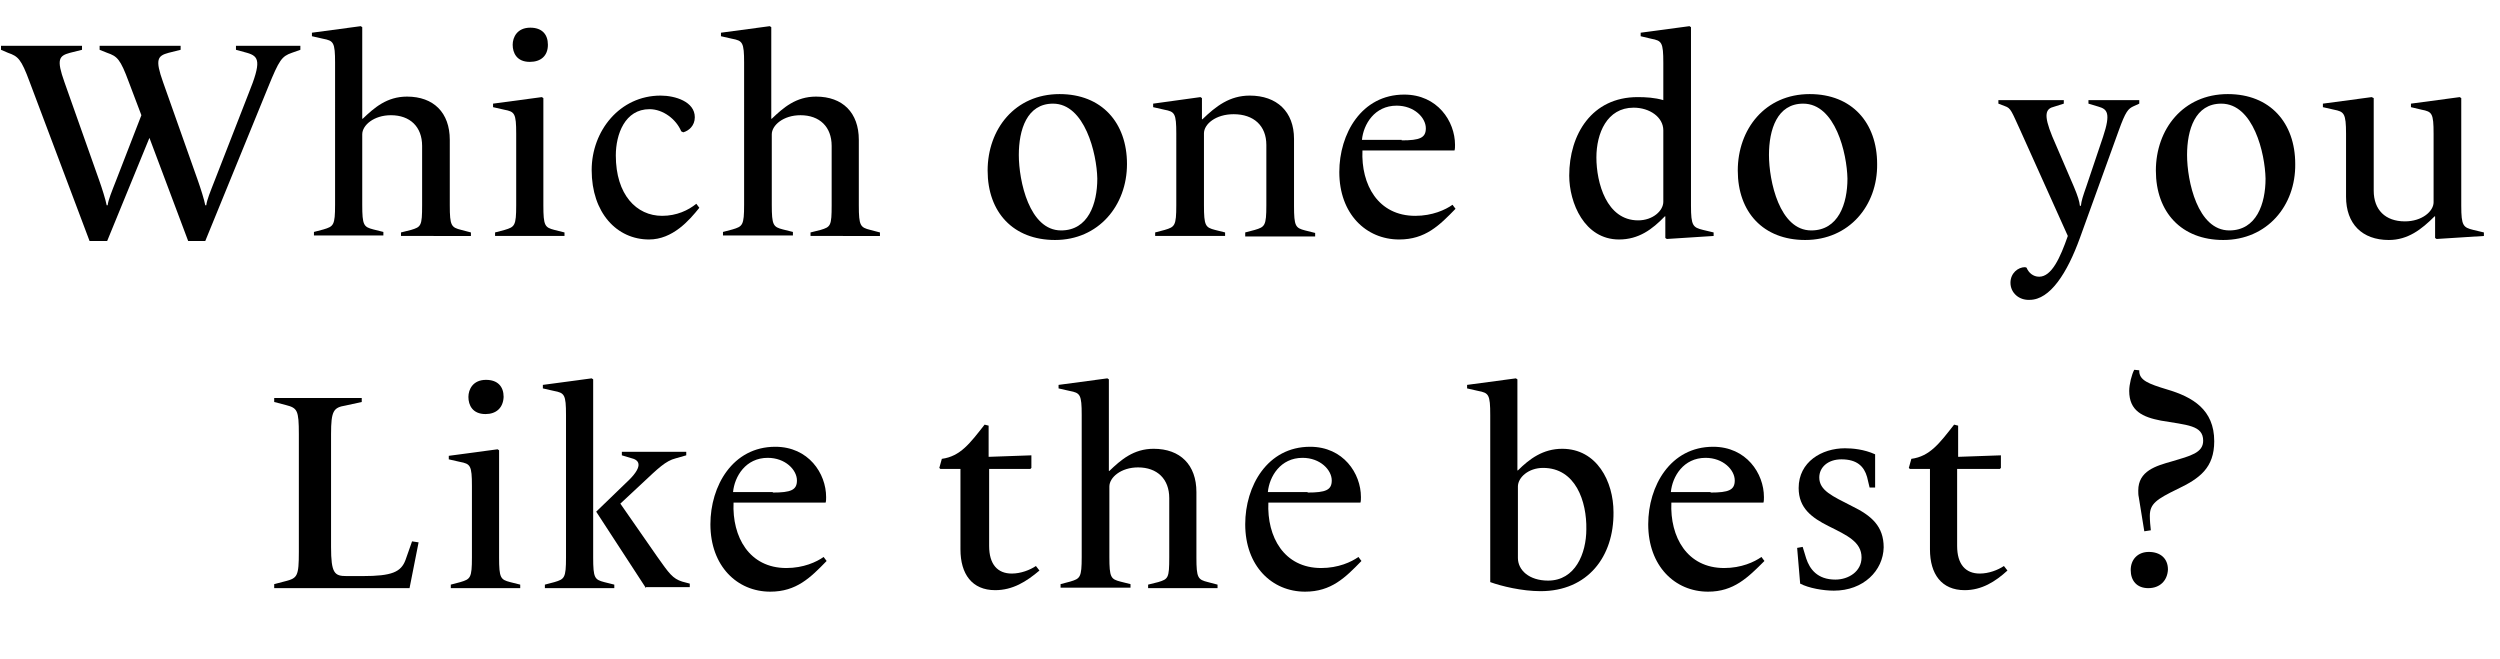
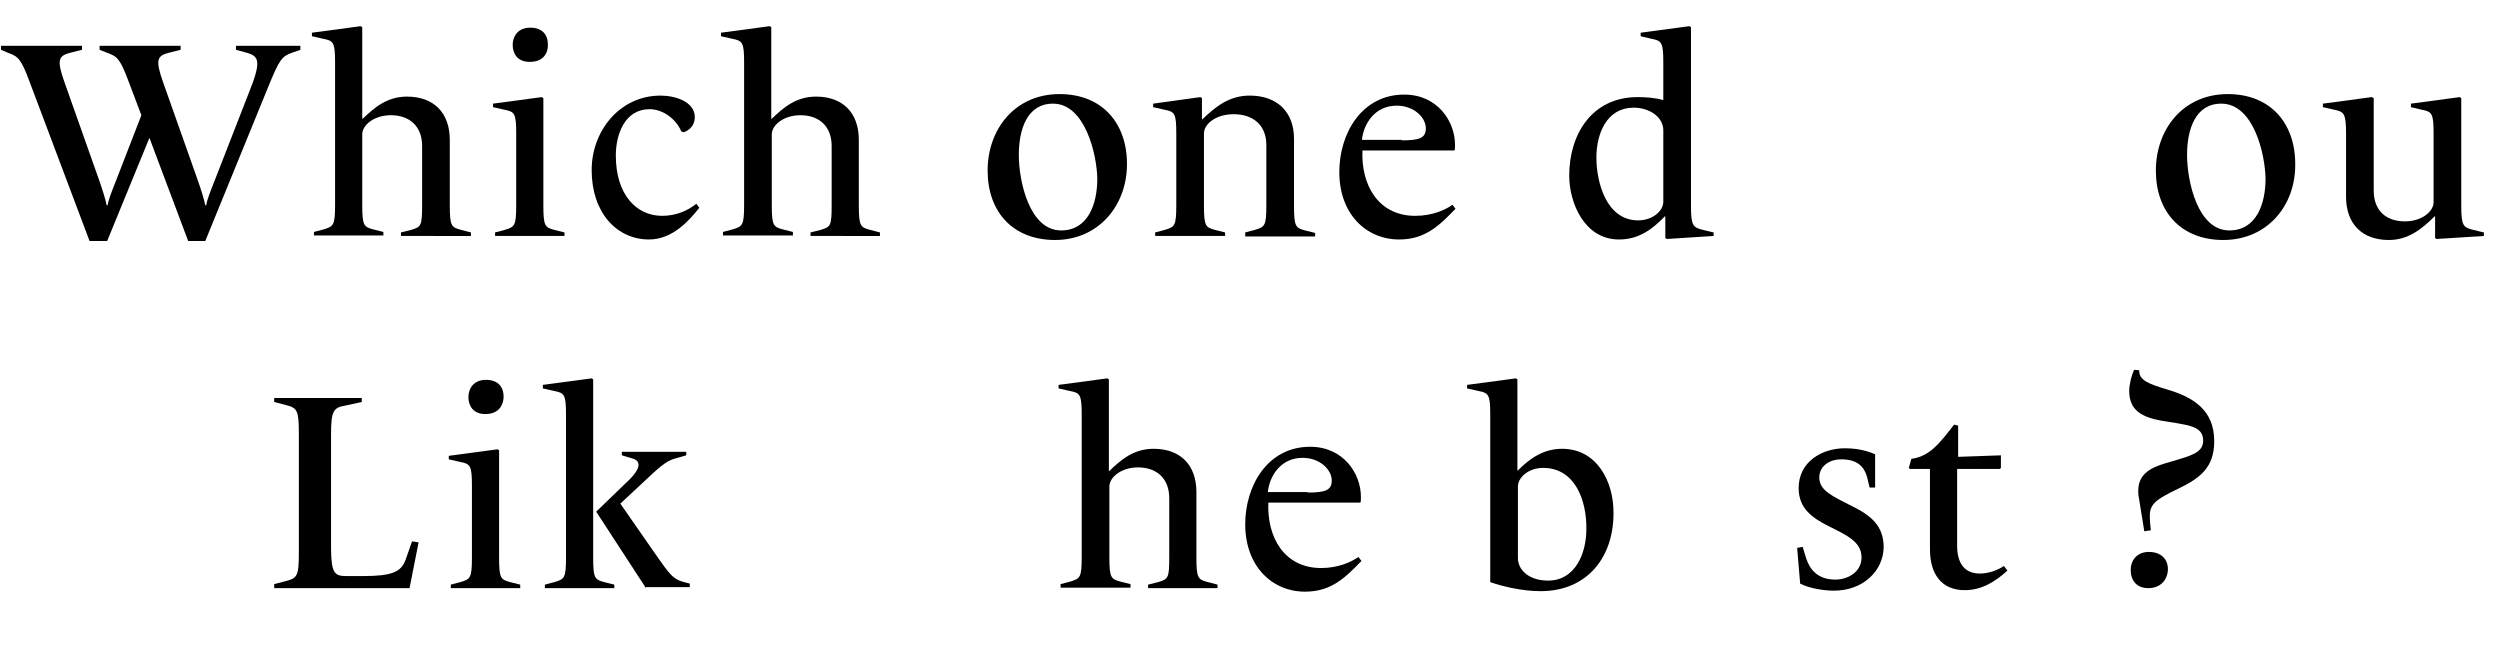
<svg xmlns="http://www.w3.org/2000/svg" version="1.1" id="レイヤー_1" x="0px" y="0px" viewBox="0 0 496.9 131" style="enable-background:new 0 0 496.9 131;" xml:space="preserve">
  <style type="text/css">
	.st0{enable-background:new    ;}
</style>
  <g id="レイヤー_2_00000014624800852902898520000010697968385007028898_">
    <g id="txt">
      <g class="st0">
        <path d="M37.4,47.9l-7.7-20.5l-8.4,20.5h-3.5L5.9,16.3c-1.7-4.6-2.3-5.1-4.3-5.8L0.2,9.9V9.1h16.1v0.8l-2.4,0.6     c-2.2,0.6-2.7,1.3-1.1,5.8l6.9,19.5c0.6,1.7,1.3,3.9,1.5,5h0.2c0.1-1,0.8-2.7,1.7-5l5-12.9l-2.5-6.6c-1.7-4.6-2.3-5.1-4.3-5.8     l-1.5-0.6V9.1h16.1v0.8l-2.4,0.6c-2.2,0.6-2.7,1.3-1.1,5.8l6.9,19.5c0.6,1.7,1.3,3.9,1.5,5h0.2c0.1-1,0.8-2.7,1.7-5l6.7-17.2     c2.6-6.4,2.1-7.4-0.3-8.1l-2.2-0.6V9.1h12.8v0.8L58,10.5c-2,0.7-2.5,1.4-4.7,6.8L40.8,47.9H37.4z" />
      </g>
      <g class="st0">
        <path d="M79.7,46.9v-0.7l2-0.5c2-0.6,2.2-0.8,2.2-4.9V29c0-3.8-2.4-6.1-6.2-6.1c-3.4,0-5.7,2-5.7,3.8v14c0,4.1,0.3,4.4,2.2,4.9     l2,0.5v0.7H62.4v-0.7l1.9-0.5c2-0.6,2.3-0.8,2.3-4.9V12.5c0-4.1-0.3-4.4-2.4-4.8L62,7.2V6.5l9.7-1.3l0.3,0.2v18.2h0.1     c2.3-2.2,4.8-4.4,8.8-4.4c5.3,0,8.5,3.2,8.5,8.6v13c0,4.1,0.3,4.4,2.3,4.9l1.9,0.5v0.7H79.7z" />
        <path d="M98.4,46.9v-0.7l1.9-0.5c2-0.6,2.3-0.8,2.3-4.9V26.6c0-4.1-0.3-4.4-2.4-4.8l-2.2-0.5v-0.7l9.7-1.3l0.3,0.2v21.3     c0,4.1,0.3,4.4,2.2,4.9l2,0.5v0.7H98.4z M105.3,12.3c-2.6,0-3.4-1.8-3.4-3.4c0-1.5,0.9-3.4,3.5-3.4c2.3,0,3.5,1.3,3.5,3.4     C108.9,11.1,107.5,12.3,105.3,12.3z" />
        <path d="M129,47.6c-6.4,0-11.4-5.3-11.4-13.8c0-7.8,5.6-14.8,13.7-14.8c2.9,0,6.8,1.2,6.8,4.3c0,1.7-1.2,2.7-2.3,3l-0.4-0.2     c-1-2.4-3.6-4.4-6.3-4.4c-4.9,0-6.7,5-6.7,9.2c0,7.8,4.1,12,9.2,12c2.9,0,5.2-1.1,6.8-2.4l0.6,0.8C137,43.8,133.7,47.6,129,47.6z     " />
        <path d="M161.1,46.9v-0.7l2-0.5c2-0.6,2.2-0.8,2.2-4.9V29c0-3.8-2.4-6.1-6.2-6.1c-3.4,0-5.7,2-5.7,3.8v14c0,4.1,0.3,4.4,2.2,4.9     l2,0.5v0.7h-13.9v-0.7l1.9-0.5c2-0.6,2.3-0.8,2.3-4.9V12.5c0-4.1-0.3-4.4-2.4-4.8l-2.2-0.5V6.5l9.7-1.3l0.3,0.2v18.2h0.1     c2.3-2.2,4.8-4.4,8.8-4.4c5.3,0,8.5,3.2,8.5,8.6v13c0,4.1,0.3,4.4,2.3,4.9l1.9,0.5v0.7H161.1z" />
        <path d="M209.7,47.7c-8.3,0-13.4-5.5-13.4-13.8c0-8.2,5.4-15.2,14.3-15.2c8.4,0,13.4,5.7,13.4,13.9     C224,40.9,218.3,47.7,209.7,47.7z M209.3,20.6c-5.2,0-6.8,5.2-6.8,10.2c0,5.2,2.1,15,8.4,15c5.4,0,7.2-5.3,7.2-10.3     C218,30.5,215.6,20.6,209.3,20.6z" />
        <path d="M247.5,46.9v-0.7l1.9-0.5c2-0.6,2.3-0.8,2.3-4.9v-12c0-3.8-2.5-6.1-6.5-6.1c-3.6,0-5.9,2-5.9,3.8v14.3     c0,4.1,0.3,4.4,2.2,4.9l2,0.5v0.7h-13.9v-0.7l1.9-0.5c2-0.6,2.3-0.8,2.3-4.9V26.6c0-4.1-0.3-4.4-2.4-4.8l-2.2-0.5v-0.7l9.4-1.3     l0.3,0.2v4.2h0.1c2.7-2.6,5.4-4.7,9.4-4.7c5.4,0,8.8,3.2,8.8,8.6v13.3c0,4.1,0.3,4.4,2.2,4.9l2,0.5v0.7H247.5z" />
-         <path d="M278.1,47.6c-6.6,0-11.9-5.1-11.9-13.4c0-7.6,4.4-15.4,12.9-15.4c6.6,0,10.1,5.3,10.1,10c0,0.4,0,0.8-0.1,1.1h-18.3     c-0.3,6.8,3.1,13,10.5,13c3.4,0,6-1.2,7.4-2.2l0.6,0.8C286.1,44.8,283.3,47.6,278.1,47.6z M278.6,27.9c3.6,0,4.8-0.5,4.8-2.4     c0-2.1-2.3-4.5-5.8-4.5c-4.4,0-6.6,3.7-6.9,6.8H278.6z" />
+         <path d="M278.1,47.6c-6.6,0-11.9-5.1-11.9-13.4c0-7.6,4.4-15.4,12.9-15.4c6.6,0,10.1,5.3,10.1,10c0,0.4,0,0.8-0.1,1.1h-18.3     c-0.3,6.8,3.1,13,10.5,13c3.4,0,6-1.2,7.4-2.2l0.6,0.8C286.1,44.8,283.3,47.6,278.1,47.6z M278.6,27.9c3.6,0,4.8-0.5,4.8-2.4     c0-2.1-2.3-4.5-5.8-4.5c-4.4,0-6.6,3.7-6.9,6.8H278.6" />
        <path d="M331.3,47.5l-0.3-0.2V43h-0.1c-2.5,2.6-5.2,4.6-9.1,4.6c-6.9,0-9.9-7.3-9.9-12.7c0-8.2,4.5-15.6,13.6-15.6     c1.6,0,3.4,0.1,5.1,0.6v-7.4c0-4.1-0.3-4.4-2.4-4.8l-2.1-0.5V6.5l9.7-1.3l0.3,0.2v35.5c0,4,0.4,4.3,2.4,4.8l2.1,0.5v0.7     L331.3,47.5z M330.6,40.1V25.9c0-2.6-2.7-4.5-5.9-4.5c-5.3,0-7.4,5.1-7.4,9.9c0,5,2,12.5,8.3,12.5     C328.5,43.8,330.6,41.9,330.6,40.1z" />
-         <path d="M358.8,47.7c-8.3,0-13.4-5.5-13.4-13.8c0-8.2,5.4-15.2,14.3-15.2c8.4,0,13.4,5.7,13.4,13.9     C373.2,40.9,367.5,47.7,358.8,47.7z M358.4,20.6c-5.2,0-6.8,5.2-6.8,10.2c0,5.2,2.1,15,8.4,15c5.4,0,7.2-5.3,7.2-10.3     C367.1,30.5,364.8,20.6,358.4,20.6z" />
      </g>
      <g class="st0">
-         <path d="M399.6,56.2c0-1.9,1.5-3.1,2.9-3.1l0.3,0.1c0.4,1,1.3,1.8,2.5,1.8c2.5,0,4.2-3.8,5.7-8.1l-9.4-20.9     c-1.8-3.9-1.9-4.5-3.1-4.9l-1.3-0.5v-0.7h13v0.7l-1.9,0.6c-1.7,0.4-2.2,1.5-0.4,5.9l4.3,10c0.8,1.9,1.1,2.9,1.2,3.8h0.2     c0.1-1,0.4-1.9,1.1-3.9l3.3-9.8c1.6-4.8,0.8-5.5-0.9-6l-2-0.6v-0.7h10.1v0.7l-1.1,0.5c-1.1,0.5-1.6,1-3,4.9l-7.7,21.3     c-2.5,6.9-5.9,12.3-10,12.3C401.3,59.7,399.6,58.2,399.6,56.2z" />
-       </g>
+         </g>
      <g class="st0">
        <path d="M441.9,47.7c-8.3,0-13.4-5.5-13.4-13.8c0-8.2,5.4-15.2,14.3-15.2c8.4,0,13.4,5.7,13.4,13.9     C456.3,40.9,450.6,47.7,441.9,47.7z M441.5,20.6c-5.2,0-6.8,5.2-6.8,10.2c0,5.2,2.1,15,8.4,15c5.4,0,7.2-5.3,7.2-10.3     C450.2,30.5,447.9,20.6,441.5,20.6z" />
        <path d="M484.3,47.5l-0.3-0.2V43h-0.1c-2.6,2.6-5.3,4.7-9.1,4.7c-5.3,0-8.5-3.2-8.5-8.6V26.6c0-4.1-0.4-4.4-2.4-4.8l-2.2-0.5     v-0.7l9.7-1.3l0.4,0.2v18.4c0,3.8,2.3,6.1,6.2,6.1c3.4,0,5.7-2,5.7-3.8V26.6c0-4.1-0.3-4.4-2.4-4.8l-2.1-0.5v-0.7l9.7-1.3     l0.3,0.2v21.4c0,4,0.4,4.3,2.4,4.8l2.1,0.5v0.7L484.3,47.5z" />
      </g>
      <g class="st0">
        <path d="M54.5,116.9v-0.8l2.3-0.6c2.3-0.6,2.6-1,2.6-5.8V86.3c0-4.8-0.3-5.2-2.6-5.8l-2.3-0.6v-0.8h17.4v0.8l-3.2,0.7     c-2.4,0.4-2.9,1-2.9,5.7v22.4c0,5.3,0.7,5.8,3.1,5.8h3.2c5.8,0,7.6-0.8,8.5-3.2l1.3-3.7l1.3,0.2l-1.8,9.1H54.5z" />
        <path d="M89.6,116.9v-0.7l1.9-0.5c2-0.6,2.3-0.8,2.3-4.9V96.6c0-4.1-0.3-4.4-2.4-4.8l-2.2-0.5v-0.7l9.7-1.3l0.3,0.2v21.3     c0,4.1,0.3,4.4,2.2,4.9l2,0.5v0.7H89.6z M96.5,82.3c-2.6,0-3.4-1.8-3.4-3.4c0-1.5,0.9-3.4,3.5-3.4c2.3,0,3.5,1.3,3.5,3.4     C100,81.1,98.6,82.3,96.5,82.3z" />
      </g>
      <g class="st0">
        <path d="M108.3,116.9v-0.7l1.9-0.5c2-0.6,2.3-0.8,2.3-4.9V82.5c0-4.1-0.3-4.4-2.4-4.8l-2.2-0.5v-0.7l9.7-1.3l0.3,0.2v35.4     c0,4.1,0.3,4.4,2.2,4.9l2,0.5v0.7H108.3z M128.4,116.9l-9.9-15.2l5.9-5.7c3.5-3.2,2.8-4.5,1.2-4.9l-2-0.6v-0.7h12.8v0.7l-2.1,0.6     c-2,0.5-3.5,2-6.6,4.9l-4.4,4.1l7.3,10.5c2.4,3.4,3.1,4.4,5,5l1.5,0.4v0.7H128.4z" />
      </g>
      <g class="st0">
-         <path d="M153.1,117.6c-6.6,0-11.9-5.1-11.9-13.4c0-7.6,4.4-15.4,12.9-15.4c6.6,0,10.1,5.3,10.1,10c0,0.4,0,0.8-0.1,1.1h-18.3     c-0.3,6.8,3.1,13,10.5,13c3.4,0,6-1.2,7.4-2.2l0.6,0.8C161.1,114.8,158.3,117.6,153.1,117.6z M153.6,97.9c3.6,0,4.8-0.5,4.8-2.4     c0-2.1-2.3-4.5-5.8-4.5c-4.4,0-6.6,3.7-6.9,6.8H153.6z" />
-         <path d="M197.8,117.3c-4.6,0-6.9-3.2-6.9-8.1V93.2h-4l-0.2-0.2l0.5-1.8c3.7-0.5,5.6-3.1,8.5-6.8l0.8,0.2v6.2l8.5-0.3V93l-0.2,0.2     h-8.2v15.3c0,3.7,1.7,5.5,4.5,5.5c1.8,0,3.6-0.7,4.8-1.5l0.7,0.9C204,115.6,201.3,117.3,197.8,117.3z" />
        <path d="M228.2,116.9v-0.7l2-0.5c2-0.6,2.2-0.8,2.2-4.9V99c0-3.8-2.4-6.1-6.2-6.1c-3.4,0-5.7,2-5.7,3.8v14c0,4.1,0.3,4.4,2.2,4.9     l2,0.5v0.7h-13.9v-0.7l1.9-0.5c2-0.6,2.3-0.8,2.3-4.9V82.5c0-4.1-0.3-4.4-2.4-4.8l-2.2-0.5v-0.7l9.7-1.3l0.3,0.2v18.2h0.1     c2.3-2.2,4.8-4.4,8.8-4.4c5.3,0,8.5,3.2,8.5,8.6v13c0,4.1,0.3,4.4,2.3,4.9l1.9,0.5v0.7H228.2z" />
        <path d="M259.4,117.6c-6.6,0-11.9-5.1-11.9-13.4c0-7.6,4.4-15.4,12.9-15.4c6.6,0,10.1,5.3,10.1,10c0,0.4,0,0.8-0.1,1.1h-18.3     c-0.3,6.8,3.1,13,10.5,13c3.4,0,6-1.2,7.4-2.2l0.6,0.8C267.4,114.8,264.6,117.6,259.4,117.6z M259.9,97.9c3.6,0,4.8-0.5,4.8-2.4     c0-2.1-2.3-4.5-5.8-4.5c-4.4,0-6.6,3.7-6.9,6.8H259.9z" />
      </g>
      <g class="st0">
        <path d="M306.2,117.5c-3.7,0-7.8-1-10-1.8V82.5c0-4.1-0.3-4.4-2.4-4.8l-2.2-0.5v-0.7l9.7-1.3l0.3,0.2v18.1h0.1     c2.3-2.3,5-4.3,8.8-4.3c6.9,0,10.2,6.5,10.2,12.6C320.8,110.6,315.6,117.5,306.2,117.5z M306.7,93c-2.9,0-5,1.9-5,3.7v14.2     c0,2.4,2.2,4.5,6,4.5c5.4,0,7.6-5.4,7.6-10.2C315.4,99.7,313.2,93,306.7,93z" />
      </g>
      <g class="st0">
-         <path d="M339.5,117.6c-6.6,0-11.9-5.1-11.9-13.4c0-7.6,4.4-15.4,12.9-15.4c6.6,0,10.1,5.3,10.1,10c0,0.4,0,0.8-0.1,1.1h-18.3     c-0.3,6.8,3.1,13,10.5,13c3.4,0,6-1.2,7.4-2.2l0.6,0.8C347.4,114.8,344.6,117.6,339.5,117.6z M340,97.9c3.6,0,4.8-0.5,4.8-2.4     c0-2.1-2.3-4.5-5.8-4.5c-4.4,0-6.6,3.7-6.9,6.8H340z" />
        <path d="M364.5,117.4c-2.1,0-5-0.5-6.7-1.4l-0.6-7.1l1.1-0.2l0.7,2.3c0.7,2.1,2.2,4.2,5.8,4.2c2.6,0,5.2-1.6,5.2-4.4     c0-3.1-2.9-4.4-6.5-6.2c-3.4-1.7-6-3.6-6-7.6c0-5.2,4.6-7.9,9.2-7.9c1.5,0,3.8,0.2,6,1.2v6.6h-1.1l-0.5-2.1     c-0.6-2.1-2-3.5-5.1-3.5c-2.7,0-4.4,1.6-4.4,3.6c0,2.6,2.6,3.7,6.5,5.7c3.9,1.9,6.3,4,6.3,8.2     C374.3,113.4,370.4,117.4,364.5,117.4z" />
        <path d="M390.5,117.3c-4.6,0-6.9-3.2-6.9-8.1V93.2h-4l-0.2-0.2l0.5-1.8c3.7-0.5,5.6-3.1,8.5-6.8l0.8,0.2v6.2l8.5-0.3V93l-0.2,0.2     H389v15.3c0,3.7,1.7,5.5,4.5,5.5c1.8,0,3.6-0.7,4.8-1.5l0.7,0.9C396.6,115.6,393.9,117.3,390.5,117.3z" />
        <path d="M432.8,97.2c-4.1,2-5.5,2.9-5.5,5.3c0,1,0.1,2,0.2,2.9l-1.3,0.2l-1.1-6.8c-0.1-0.4-0.1-0.9-0.1-1.3     c0-3.9,3.5-4.9,6.7-5.8c3.7-1.1,6.2-1.7,6.2-4.1c0-3.1-3.2-3.1-8.4-4c-3.6-0.7-6.3-1.9-6.3-5.9c0-1.3,0.5-3.3,1-4.2l1,0.1     c-0.1,2,1.9,2.7,5.5,3.8c5.1,1.5,9.4,4,9.4,10.3C440.1,93,437.2,95.1,432.8,97.2z M427,116.9c-2.3,0-3.5-1.5-3.5-3.6     s1.4-3.6,3.6-3.6c2.3,0,3.8,1.3,3.8,3.5C430.8,115.4,429.3,116.9,427,116.9z" />
      </g>
    </g>
  </g>
</svg>